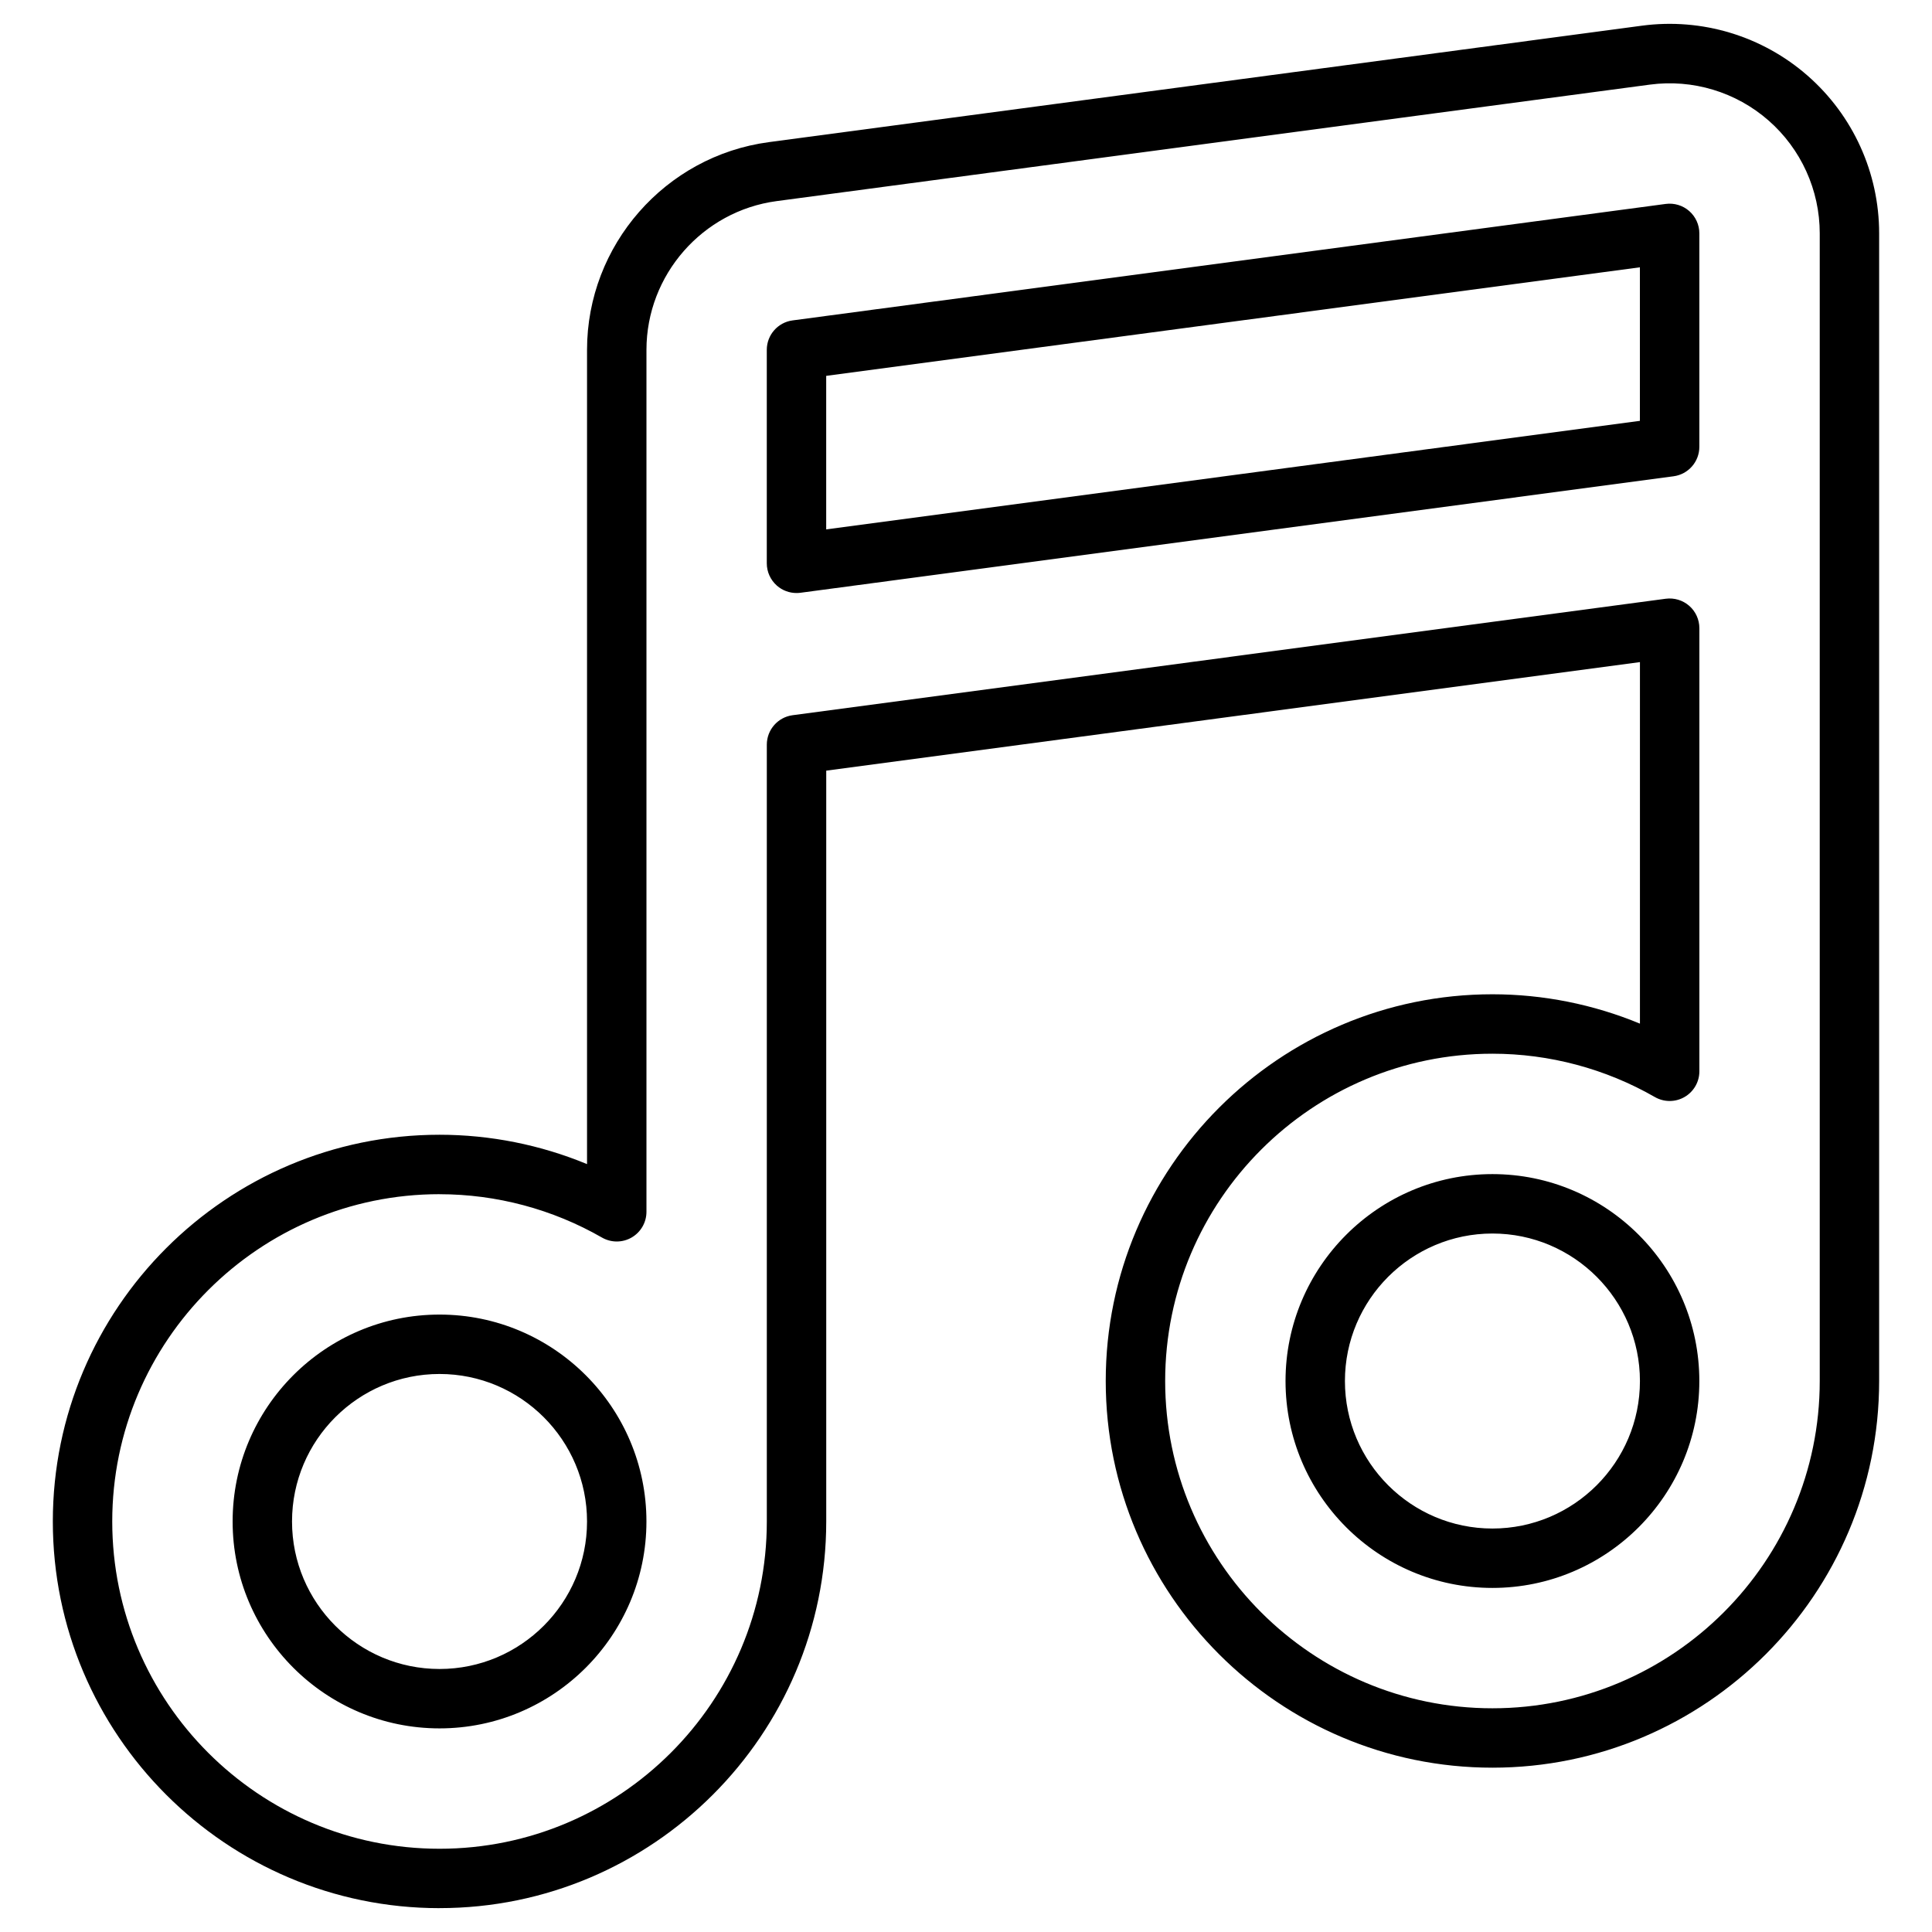
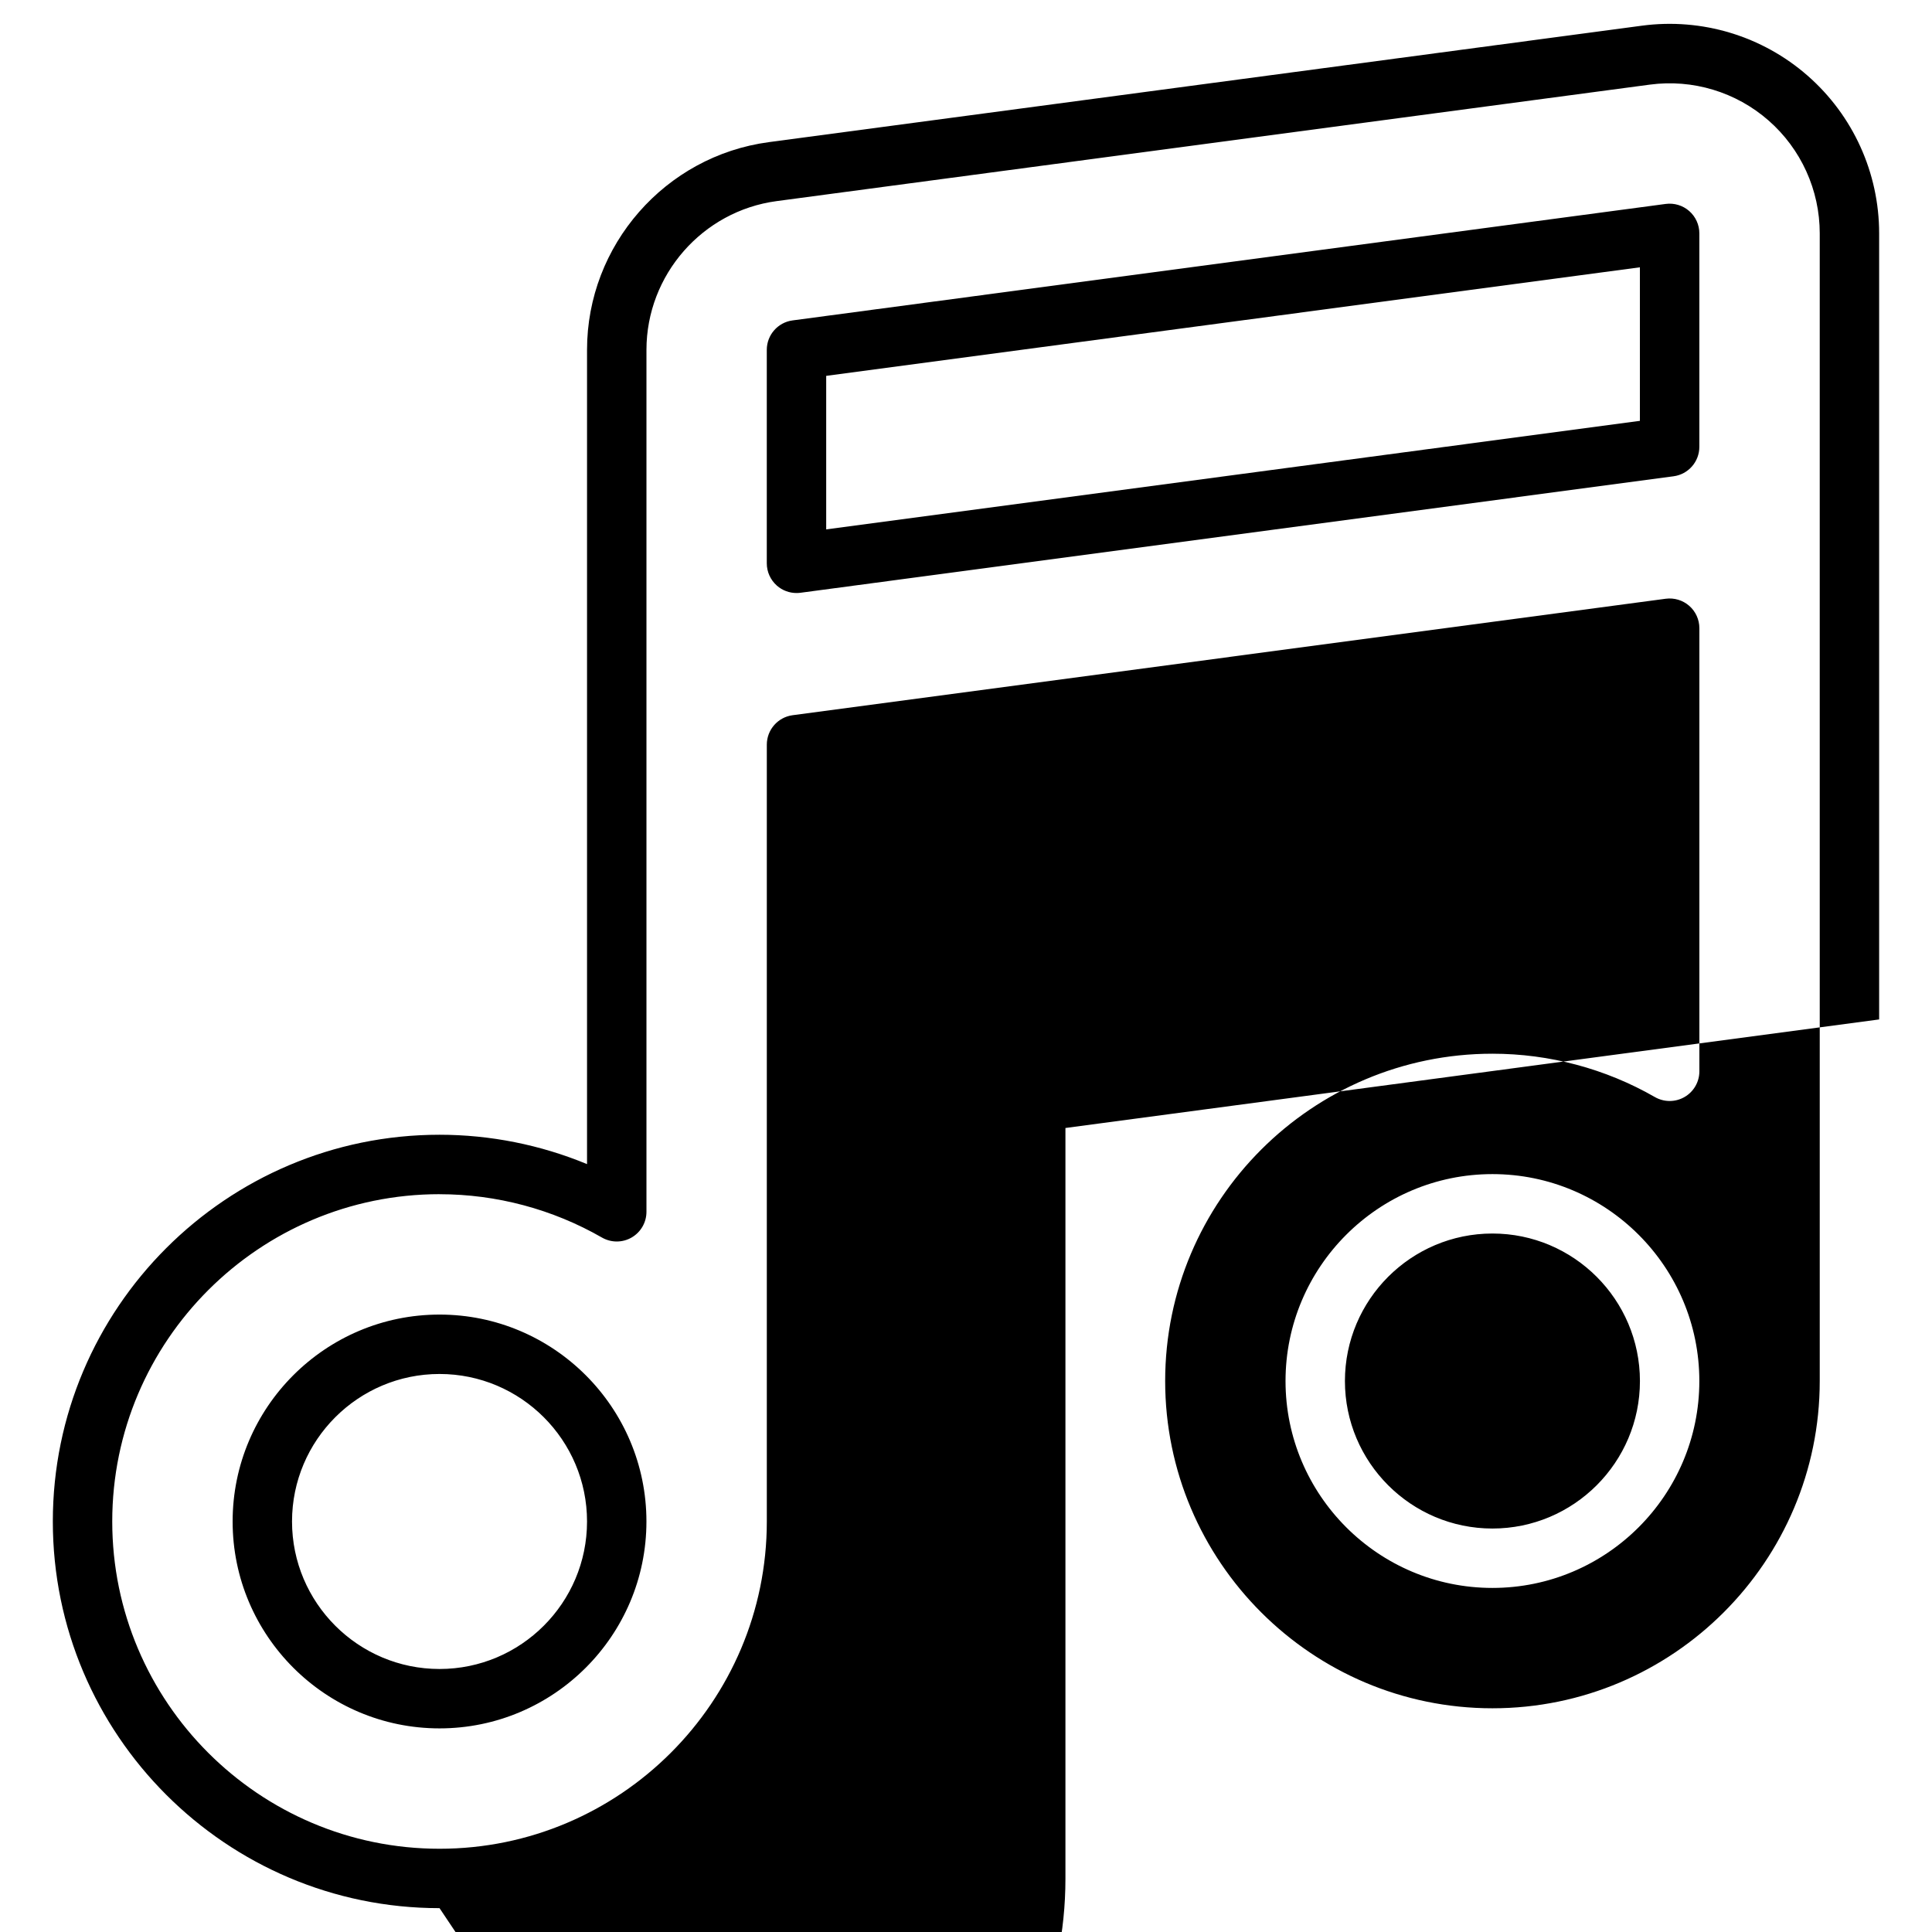
<svg xmlns="http://www.w3.org/2000/svg" fill="#000000" width="800px" height="800px" version="1.1" viewBox="144 144 512 512">
-   <path d="m260.48 649.68c-56.508 0-102.48-45.973-102.48-102.48 0-56.508 45.973-102.48 102.48-102.48 13.43 0 26.73 2.664 39.09 7.781v-215.8c0-27.707 20.711-51.363 48.176-55.031l231.39-30.863c15.863-2.113 31.867 2.715 43.906 13.254 12.043 10.543 18.949 25.77 18.949 41.773v304.14c0 56.508-45.973 102.48-102.48 102.48-56.508 0-102.48-45.969-102.48-102.48 0-56.508 45.973-102.48 102.48-102.48 13.434 0 26.73 2.664 39.09 7.781v-95.812l-215.64 28.77v198.96c-0.004 56.504-45.977 102.48-102.48 102.48zm0-189.21c-47.824 0-86.734 38.91-86.734 86.734s38.91 86.734 86.734 86.734 86.734-38.91 86.734-86.734v-205.86c0-3.945 2.922-7.281 6.832-7.805l231.39-30.867c2.25-0.297 4.519 0.387 6.227 1.879 1.707 1.496 2.688 3.652 2.688 5.922v117.43c0 2.809-1.496 5.406-3.93 6.812-2.434 1.41-5.43 1.41-7.867 0.012-13.078-7.512-27.961-11.484-43.039-11.484-47.824 0-86.734 38.91-86.734 86.734s38.91 86.734 86.734 86.734 86.734-38.91 86.734-86.734v-304.13c0-11.465-4.949-22.375-13.578-29.926-8.625-7.551-20.09-11.012-31.453-9.496l-231.39 30.867c-19.676 2.625-34.512 19.574-34.512 39.426v228.42c0 2.809-1.496 5.406-3.93 6.812-2.43 1.41-5.43 1.41-7.863 0.012-13.082-7.516-27.965-11.484-43.039-11.484zm0 141.57c-30.234 0-54.832-24.598-54.832-54.832s24.598-54.832 54.832-54.832 54.832 24.598 54.832 54.832-24.598 54.832-54.832 54.832zm0-93.922c-21.555 0-39.09 17.535-39.09 39.09 0 21.555 17.535 39.09 39.09 39.09s39.09-17.535 39.09-39.09c0-21.555-17.535-39.09-39.09-39.09zm279.03 56.699c-30.234 0-54.832-24.598-54.832-54.832 0-30.234 24.598-54.836 54.832-54.836s54.832 24.598 54.832 54.836c0 30.234-24.598 54.832-54.832 54.832zm0-93.922c-21.555 0-39.09 17.535-39.09 39.09 0 21.555 17.535 39.09 39.09 39.09s39.09-17.535 39.09-39.09c-0.004-21.555-17.539-39.09-39.09-39.09zm-184.43-169.74c-1.895 0-3.742-0.684-5.184-1.949-1.707-1.496-2.688-3.656-2.688-5.922v-56.57c0-3.945 2.922-7.281 6.832-7.805l231.39-30.867c2.25-0.301 4.519 0.387 6.227 1.879 1.707 1.496 2.688 3.652 2.688 5.922v56.57c0 3.945-2.922 7.281-6.832 7.805l-231.39 30.871c-0.344 0.043-0.695 0.066-1.039 0.066zm7.871-57.547v40.688l215.64-28.766v-40.691z" />
+   <path d="m260.48 649.68c-56.508 0-102.48-45.973-102.48-102.48 0-56.508 45.973-102.48 102.48-102.48 13.43 0 26.73 2.664 39.09 7.781v-215.8c0-27.707 20.711-51.363 48.176-55.031l231.39-30.863c15.863-2.113 31.867 2.715 43.906 13.254 12.043 10.543 18.949 25.77 18.949 41.773v304.14v-95.812l-215.64 28.77v198.96c-0.004 56.504-45.977 102.48-102.48 102.48zm0-189.21c-47.824 0-86.734 38.91-86.734 86.734s38.91 86.734 86.734 86.734 86.734-38.91 86.734-86.734v-205.86c0-3.945 2.922-7.281 6.832-7.805l231.39-30.867c2.25-0.297 4.519 0.387 6.227 1.879 1.707 1.496 2.688 3.652 2.688 5.922v117.43c0 2.809-1.496 5.406-3.93 6.812-2.434 1.41-5.43 1.41-7.867 0.012-13.078-7.512-27.961-11.484-43.039-11.484-47.824 0-86.734 38.91-86.734 86.734s38.91 86.734 86.734 86.734 86.734-38.91 86.734-86.734v-304.13c0-11.465-4.949-22.375-13.578-29.926-8.625-7.551-20.09-11.012-31.453-9.496l-231.39 30.867c-19.676 2.625-34.512 19.574-34.512 39.426v228.42c0 2.809-1.496 5.406-3.93 6.812-2.43 1.41-5.43 1.41-7.863 0.012-13.082-7.516-27.965-11.484-43.039-11.484zm0 141.57c-30.234 0-54.832-24.598-54.832-54.832s24.598-54.832 54.832-54.832 54.832 24.598 54.832 54.832-24.598 54.832-54.832 54.832zm0-93.922c-21.555 0-39.09 17.535-39.09 39.09 0 21.555 17.535 39.09 39.09 39.09s39.09-17.535 39.09-39.09c0-21.555-17.535-39.09-39.09-39.09zm279.03 56.699c-30.234 0-54.832-24.598-54.832-54.832 0-30.234 24.598-54.836 54.832-54.836s54.832 24.598 54.832 54.836c0 30.234-24.598 54.832-54.832 54.832zm0-93.922c-21.555 0-39.09 17.535-39.09 39.09 0 21.555 17.535 39.09 39.09 39.09s39.09-17.535 39.09-39.09c-0.004-21.555-17.539-39.09-39.09-39.09zm-184.43-169.74c-1.895 0-3.742-0.684-5.184-1.949-1.707-1.496-2.688-3.656-2.688-5.922v-56.57c0-3.945 2.922-7.281 6.832-7.805l231.39-30.867c2.25-0.301 4.519 0.387 6.227 1.879 1.707 1.496 2.688 3.652 2.688 5.922v56.57c0 3.945-2.922 7.281-6.832 7.805l-231.39 30.871c-0.344 0.043-0.695 0.066-1.039 0.066zm7.871-57.547v40.688l215.64-28.766v-40.691z" />
</svg>